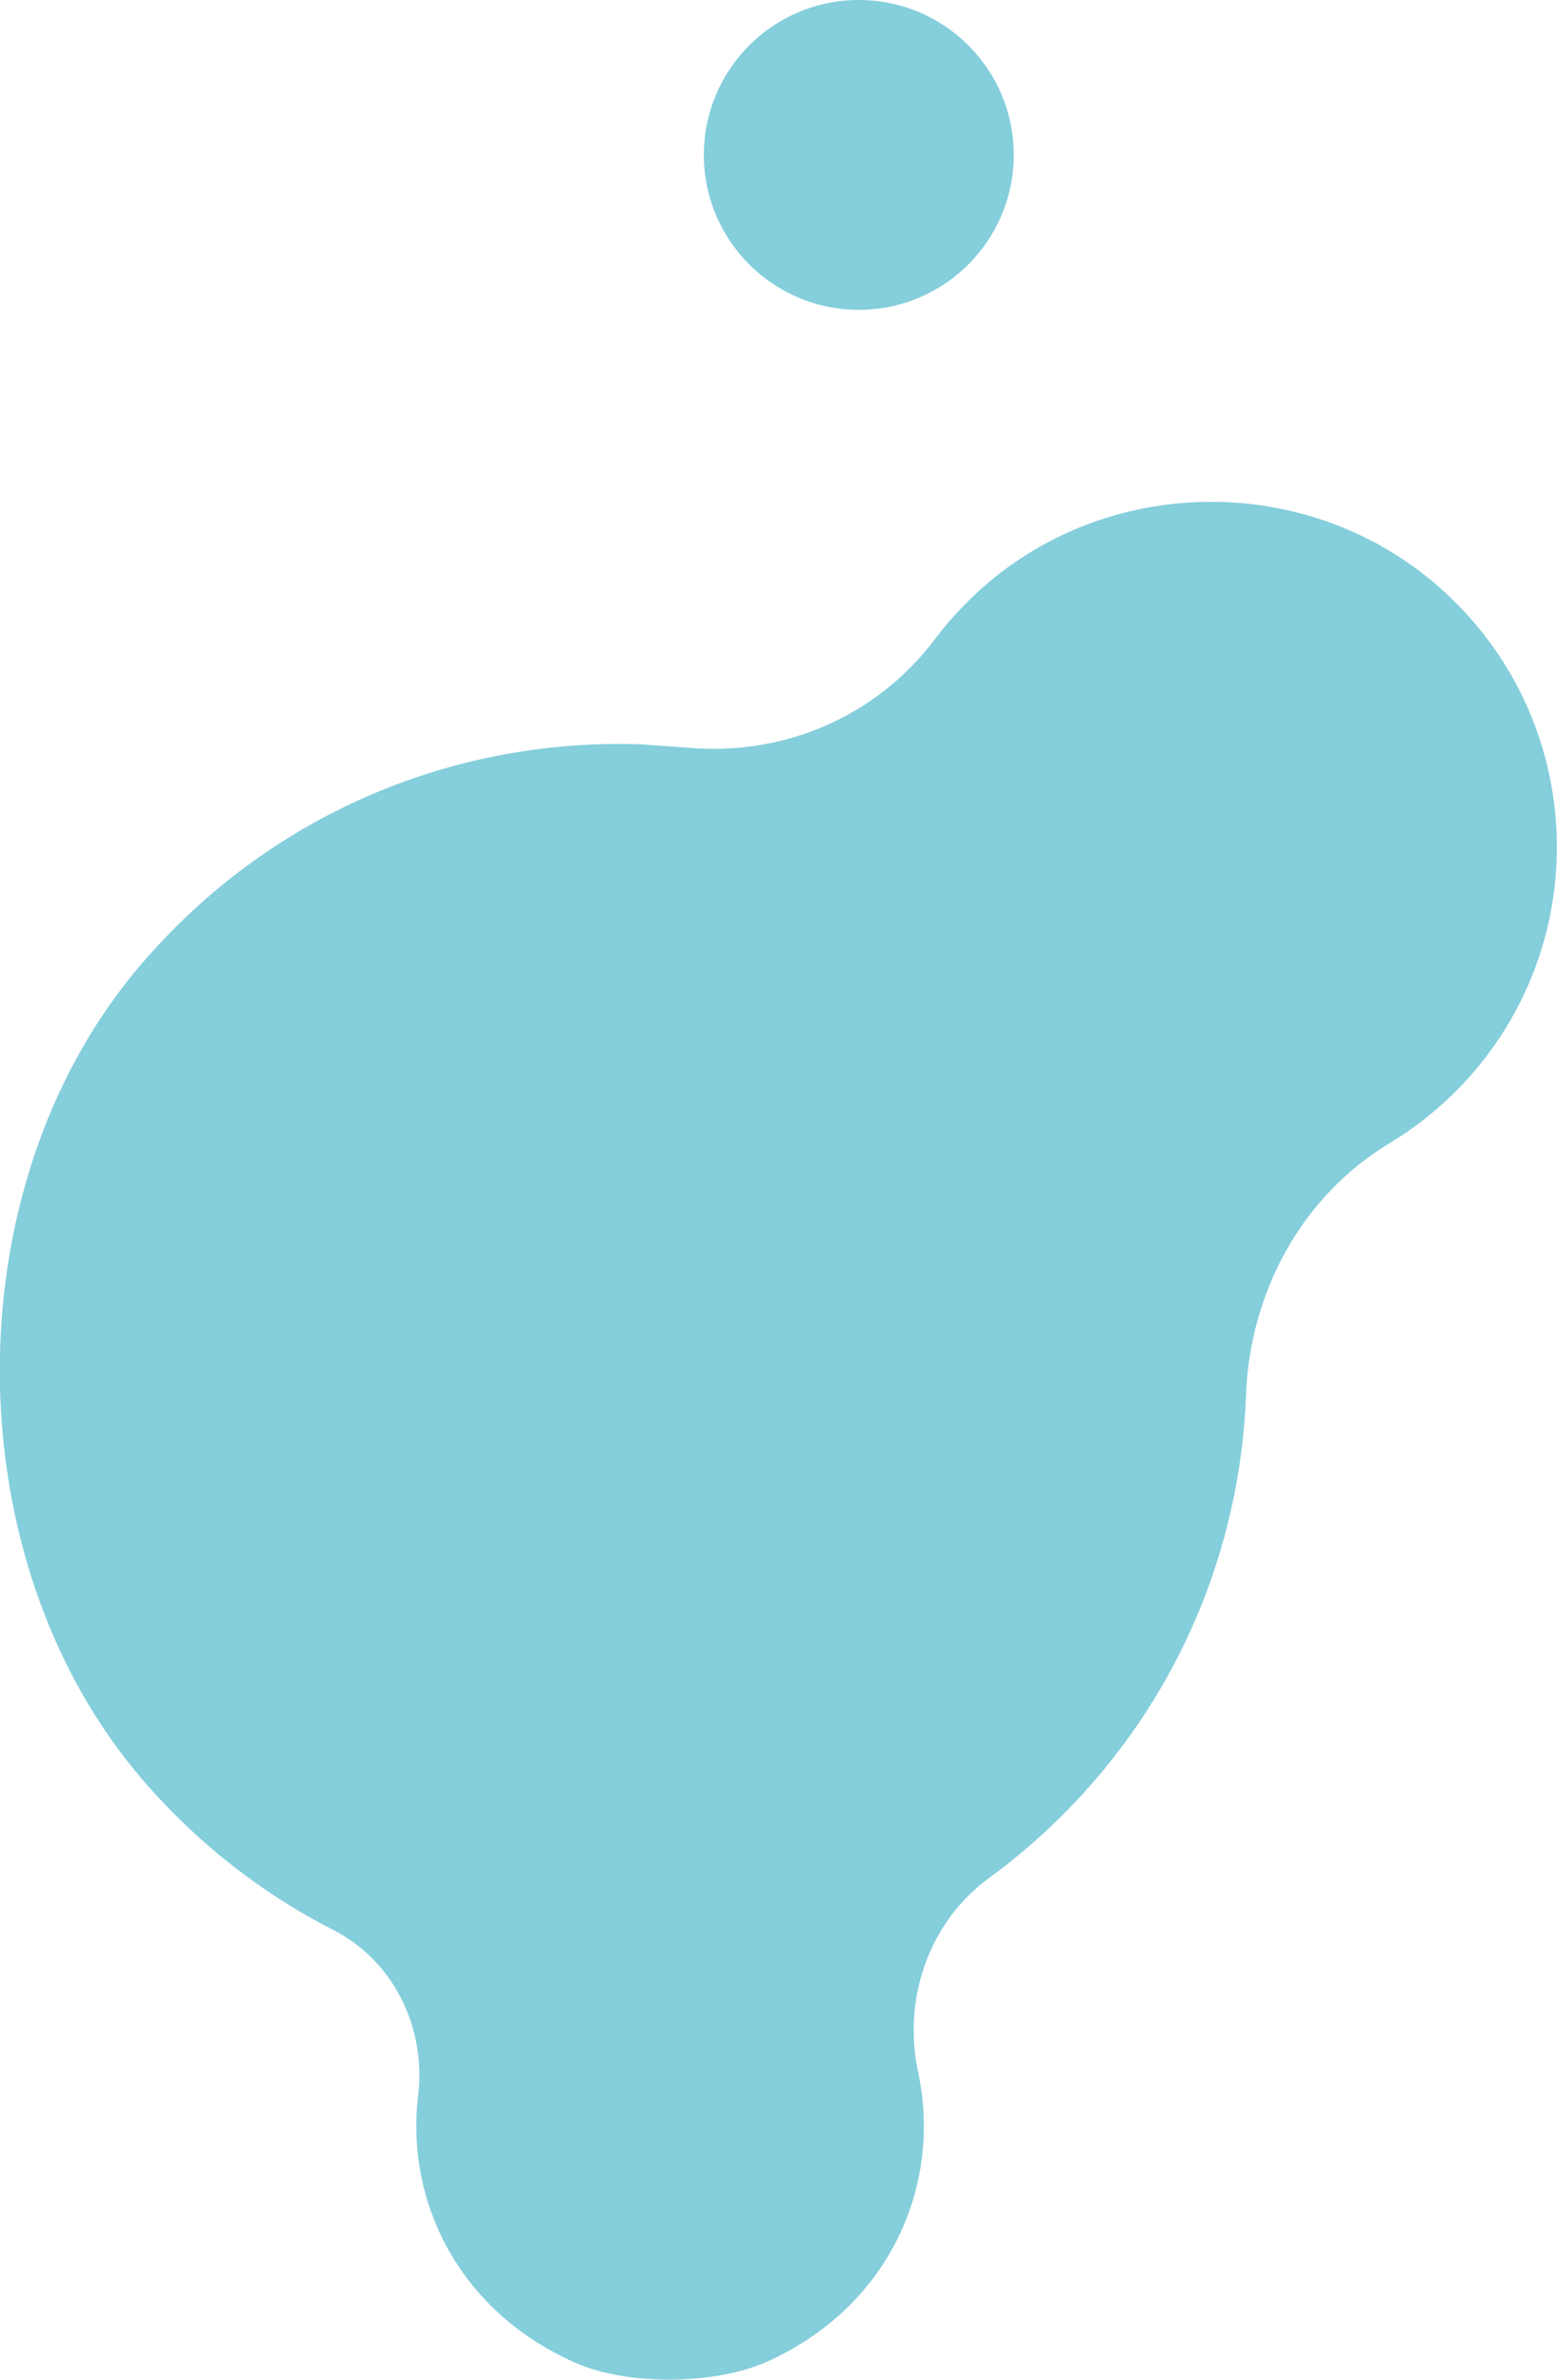
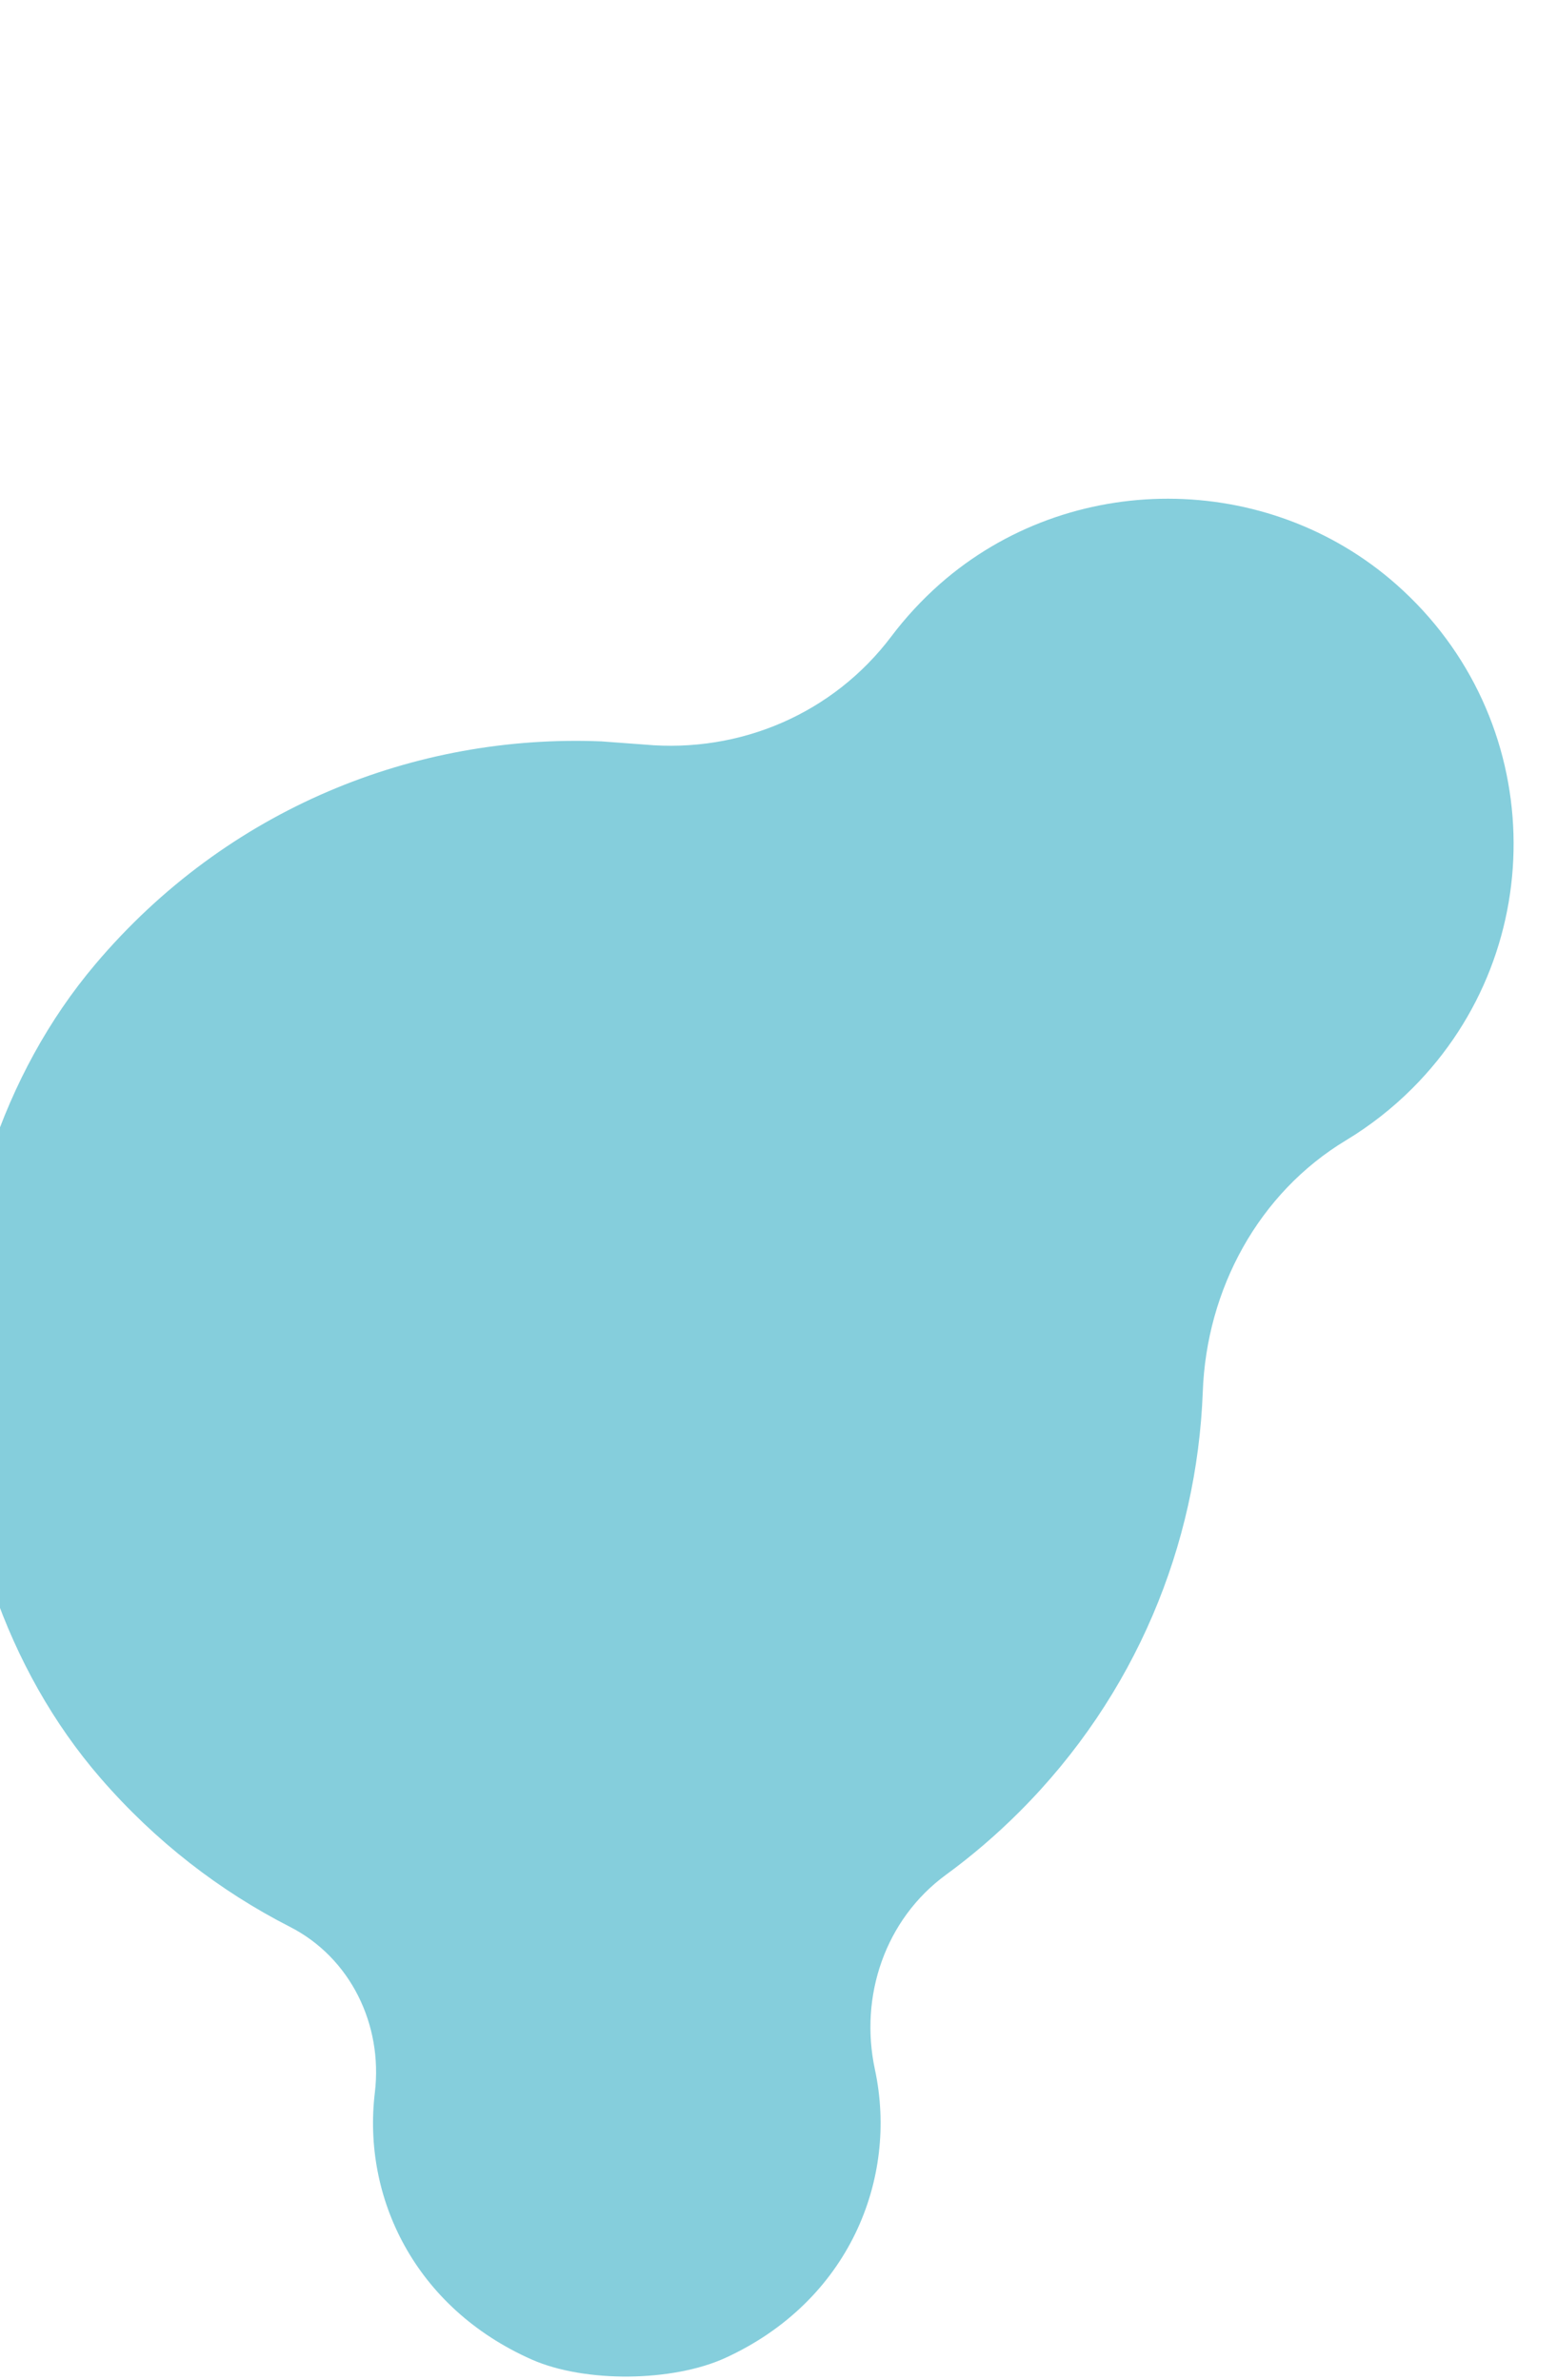
<svg xmlns="http://www.w3.org/2000/svg" id="_レイヤー_2" data-name="レイヤー_2" viewBox="0 0 145.71 222.74">
  <defs>
    <style>
      .cls-1 {
        fill: #85cedc;
      }
    </style>
  </defs>
  <g id="_レイヤー_1-2" data-name="レイヤー_1">
    <g>
-       <path class="cls-1" d="M60.32,69.69l4.05.29c8.97.82,17.67-2.92,23.1-10.13,1.32-1.75,2.84-3.4,4.56-4.92,12.11-10.64,30.61-10.61,42.69.06,14.12,12.47,14.62,34.05,1.5,47.17-1.9,1.9-3.99,3.52-6.19,4.85-8.22,4.95-13.07,13.96-13.42,23.55-.54,14.28-6.25,28.41-17.16,39.31-2.17,2.17-4.47,4.14-6.88,5.9-5.68,4.16-8.12,11.35-6.64,18.23,2.2,10.26-2.45,21.69-13.99,26.98-4.93,2.26-13.16,2.35-18.12.16-10.98-4.86-15.87-15.22-14.69-24.99.76-6.34-2.27-12.62-7.96-15.52-6.52-3.33-12.55-7.96-17.7-13.9-17.78-20.51-18.02-55.48-.49-76.2,12.36-14.61,29.97-21.55,47.33-20.85Z" />
-       <circle class="cls-1" cx="80.37" cy="14.5" r="14.5" />
+       <path class="cls-1" d="M60.32,69.69c8.97.82,17.67-2.92,23.1-10.13,1.32-1.75,2.84-3.4,4.56-4.92,12.11-10.64,30.61-10.61,42.69.06,14.12,12.47,14.62,34.05,1.5,47.17-1.9,1.9-3.99,3.52-6.19,4.85-8.22,4.95-13.07,13.96-13.42,23.55-.54,14.28-6.25,28.41-17.16,39.31-2.17,2.17-4.47,4.14-6.88,5.9-5.68,4.16-8.12,11.35-6.64,18.23,2.2,10.26-2.45,21.69-13.99,26.98-4.93,2.26-13.16,2.35-18.12.16-10.98-4.86-15.87-15.22-14.69-24.99.76-6.34-2.27-12.62-7.96-15.52-6.52-3.33-12.55-7.96-17.7-13.9-17.78-20.51-18.02-55.48-.49-76.2,12.36-14.61,29.97-21.55,47.33-20.85Z" />
    </g>
  </g>
</svg>